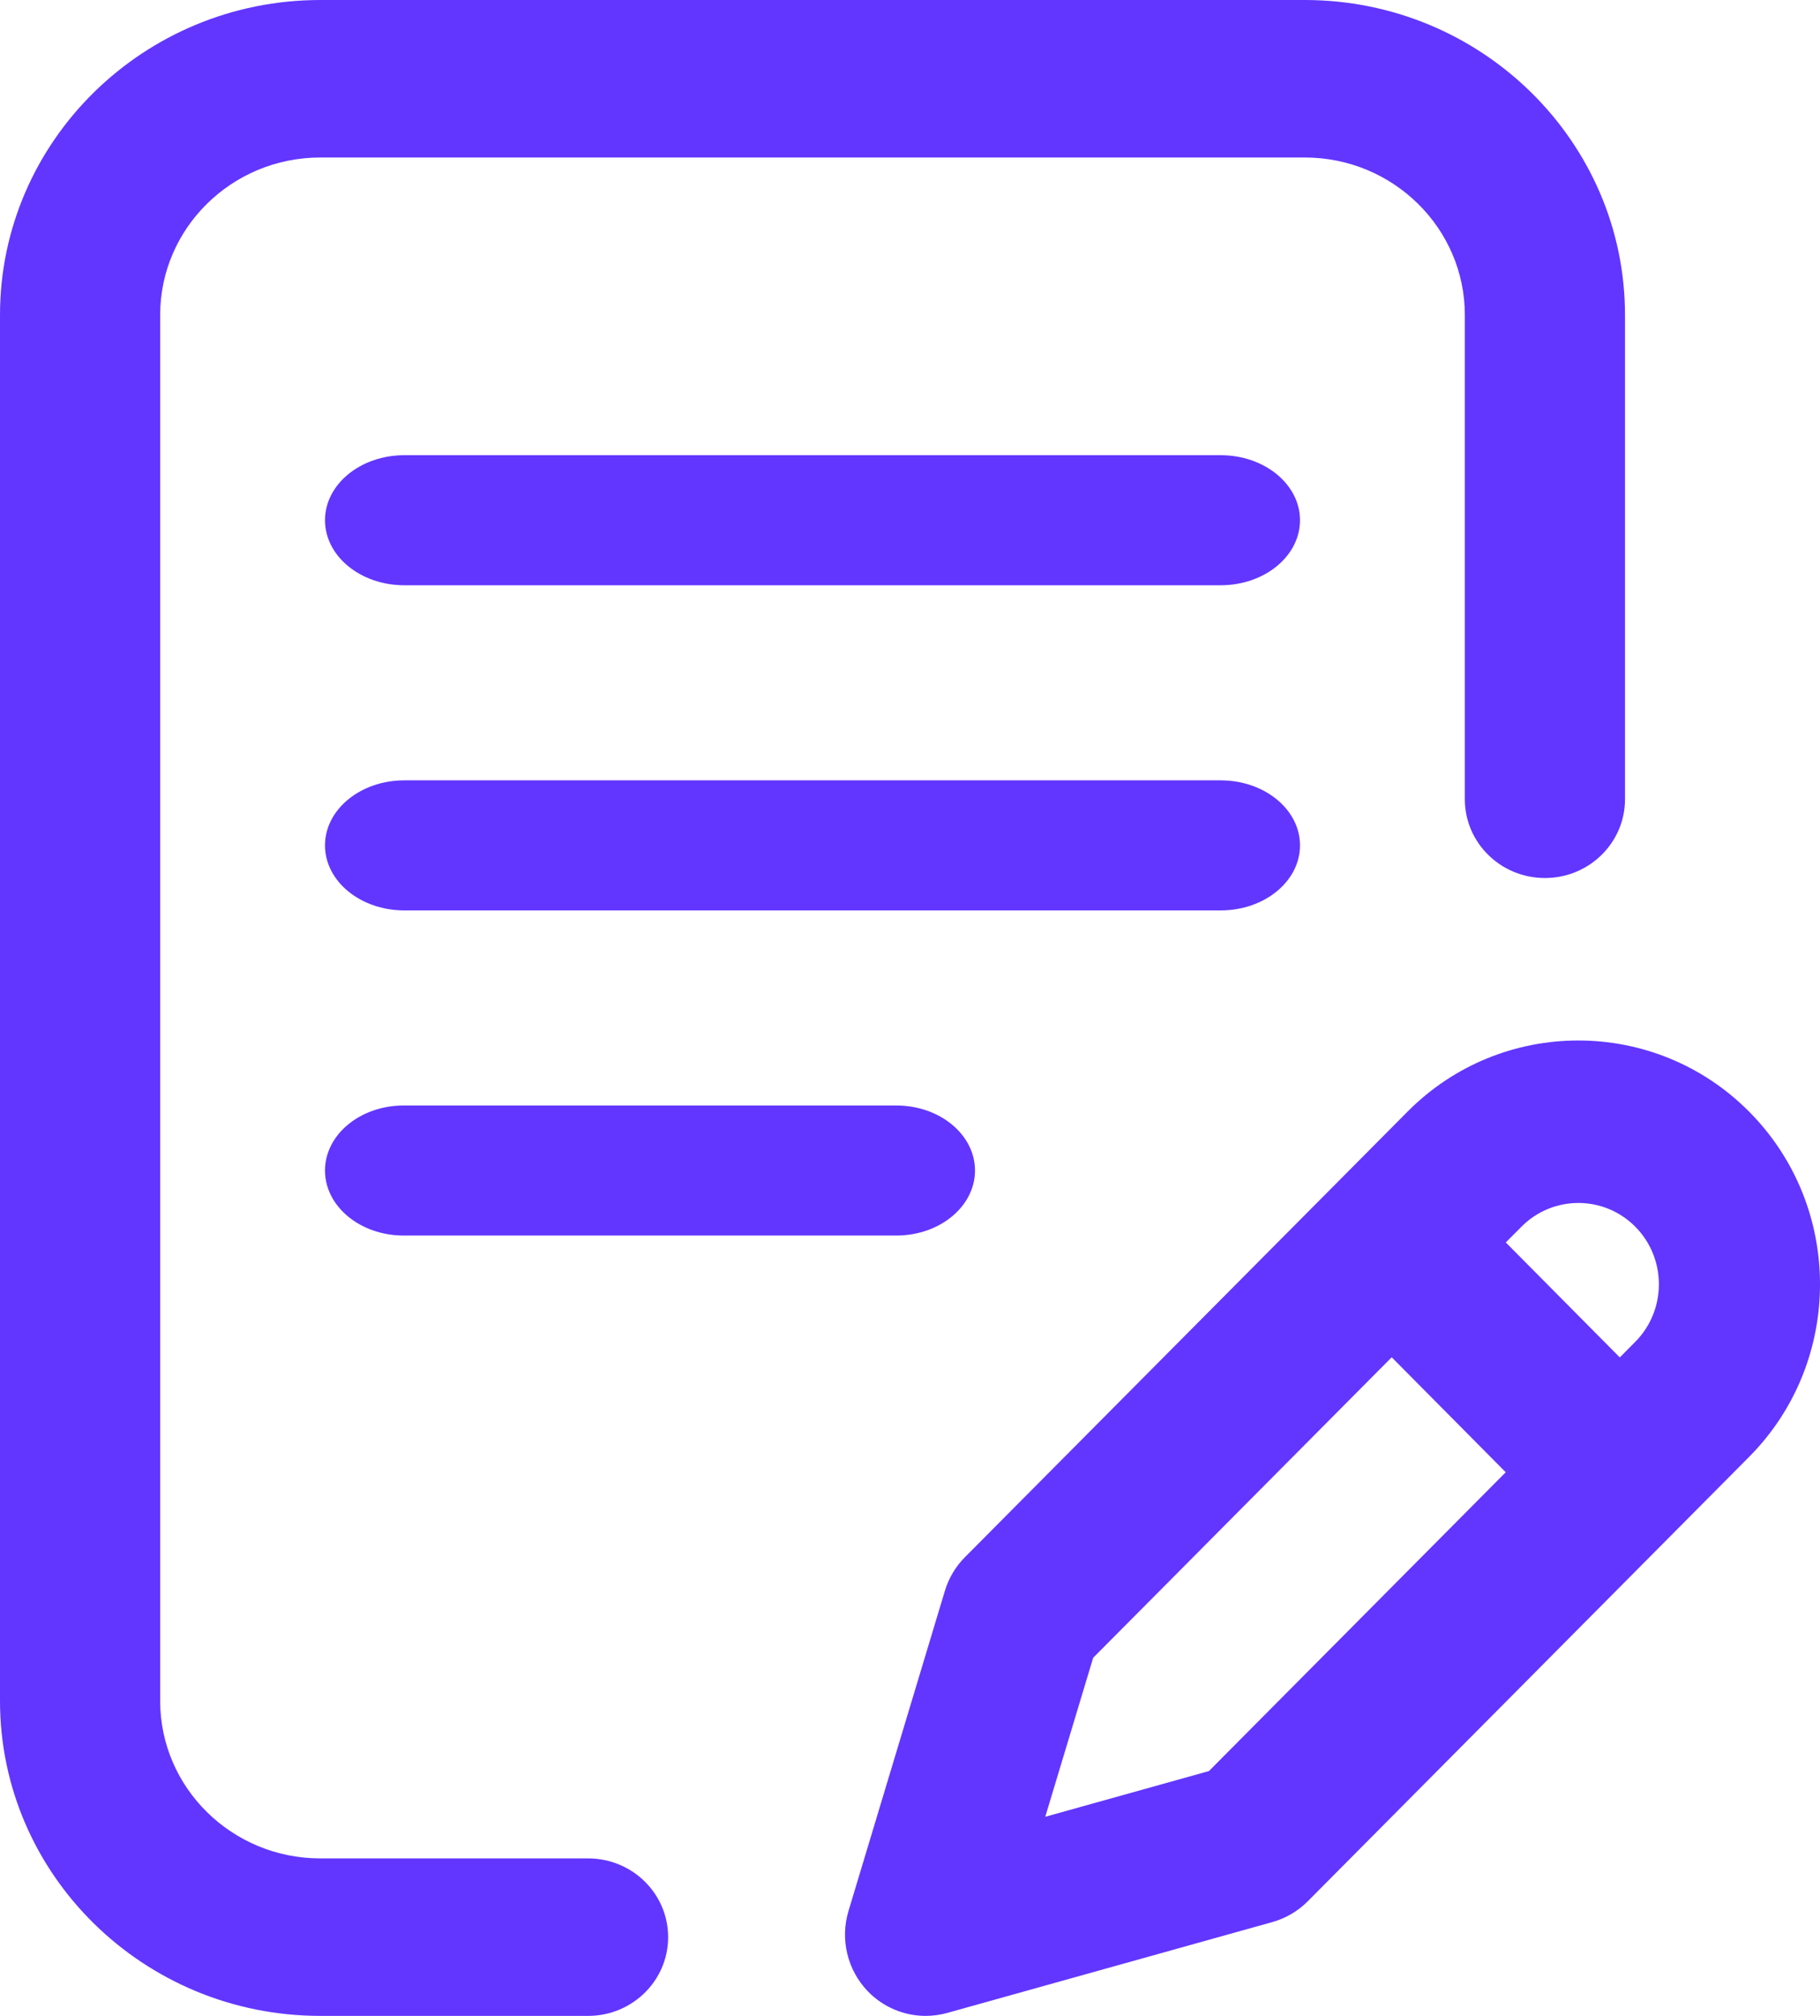
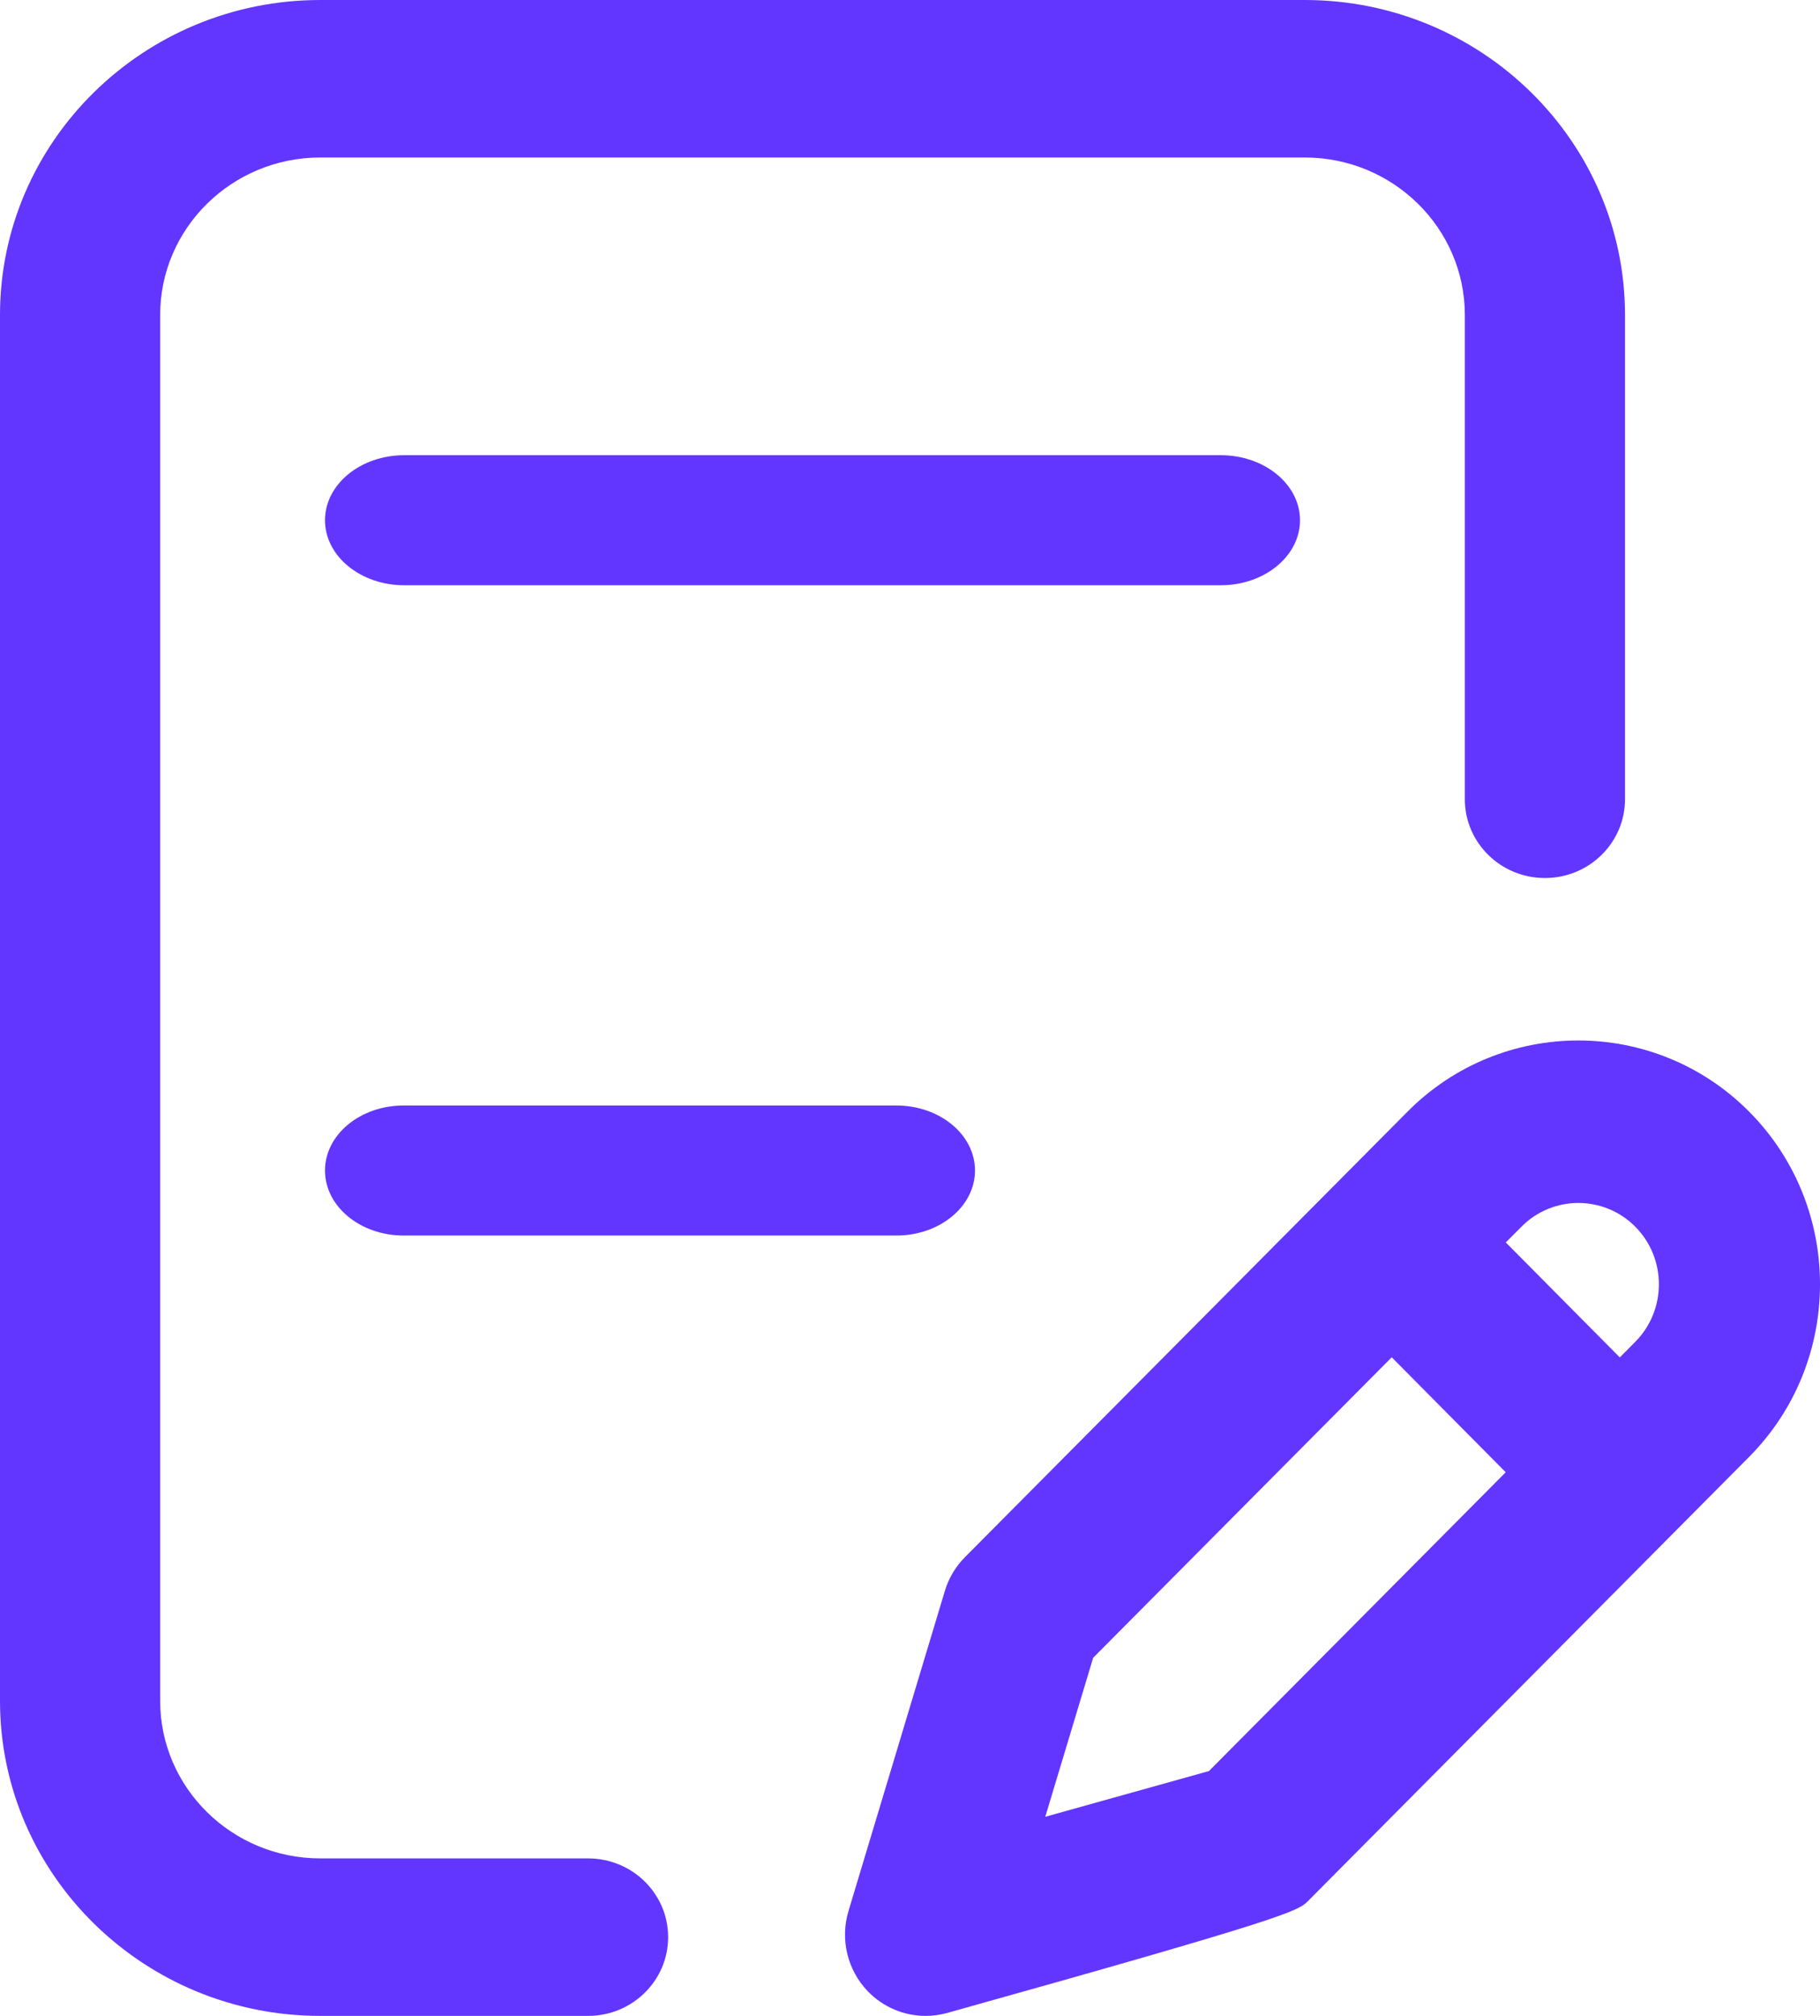
<svg xmlns="http://www.w3.org/2000/svg" width="28px" height="31px" viewBox="0 0 28 31">
  <title>document</title>
  <desc>Created with Sketch.</desc>
  <g id="Page-1" stroke="none" stroke-width="1" fill="none" fill-rule="evenodd">
    <g id="icons" transform="translate(-760, -354)" fill="#6236FF" fill-rule="nonzero">
      <g transform="translate(760, 354)">
-         <path d="M20,13 C20,12.448 19.454,12 18.78,12 L6.22,12 C5.546,12 5,12.448 5,13 C5,13.552 5.546,14 6.22,14 L18.78,14 C19.454,14 20,13.552 20,13 Z" id="Path" />
        <path d="M6.211,17 C5.542,17 5,17.448 5,18 C5,18.552 5.542,19 6.211,19 L13.789,19 C14.458,19 15,18.552 15,18 C15,17.448 14.458,17 13.789,17 L6.211,17 Z" id="Path" />
        <path d="M9.047,28.578 L4.927,28.578 C3.569,28.578 2.464,27.492 2.464,26.156 L2.464,4.844 C2.464,3.508 3.569,2.422 4.927,2.422 L20.073,2.422 C21.431,2.422 22.536,3.508 22.536,4.844 L22.536,12.291 C22.536,12.96 23.088,13.502 23.768,13.502 C24.448,13.502 25,12.96 25,12.291 L25,4.844 C25,2.173 22.79,0 20.073,0 L4.927,0 C2.21,0 0,2.173 0,4.844 L0,26.156 C0,28.827 2.21,31 4.927,31 L9.047,31 C9.728,31 10.279,30.458 10.279,29.789 C10.279,29.12 9.728,28.578 9.047,28.578 Z" id="Path" />
-         <path d="M26.912,17.097 C25.462,15.635 23.102,15.635 21.653,17.096 L14.847,23.944 C14.702,24.089 14.595,24.269 14.536,24.466 L13.054,29.386 C12.922,29.823 13.037,30.296 13.352,30.623 C13.589,30.867 13.91,31 14.24,31 C14.35,31 14.462,30.985 14.571,30.955 L19.575,29.557 C19.781,29.499 19.969,29.389 20.12,29.237 L26.912,22.401 C28.363,20.938 28.363,18.559 26.912,17.097 Z M18.599,27.235 L16.081,27.938 L16.818,25.493 L21.411,20.872 L23.165,22.64 L18.599,27.235 Z M25.16,20.632 L24.92,20.874 L23.166,19.106 L23.406,18.865 C23.889,18.377 24.676,18.377 25.159,18.865 C25.642,19.352 25.642,20.145 25.16,20.632 Z" id="Shape" />
+         <path d="M26.912,17.097 C25.462,15.635 23.102,15.635 21.653,17.096 L14.847,23.944 C14.702,24.089 14.595,24.269 14.536,24.466 L13.054,29.386 C12.922,29.823 13.037,30.296 13.352,30.623 C13.589,30.867 13.91,31 14.24,31 C14.35,31 14.462,30.985 14.571,30.955 C19.781,29.499 19.969,29.389 20.12,29.237 L26.912,22.401 C28.363,20.938 28.363,18.559 26.912,17.097 Z M18.599,27.235 L16.081,27.938 L16.818,25.493 L21.411,20.872 L23.165,22.64 L18.599,27.235 Z M25.16,20.632 L24.92,20.874 L23.166,19.106 L23.406,18.865 C23.889,18.377 24.676,18.377 25.159,18.865 C25.642,19.352 25.642,20.145 25.16,20.632 Z" id="Shape" />
        <path d="M18.78,7 L6.22,7 C5.546,7 5,7.448 5,8 C5,8.552 5.546,9 6.22,9 L18.78,9 C19.454,9 20,8.552 20,8 C20,7.448 19.454,7 18.78,7 Z" id="Path" />
      </g>
    </g>
  </g>
</svg>